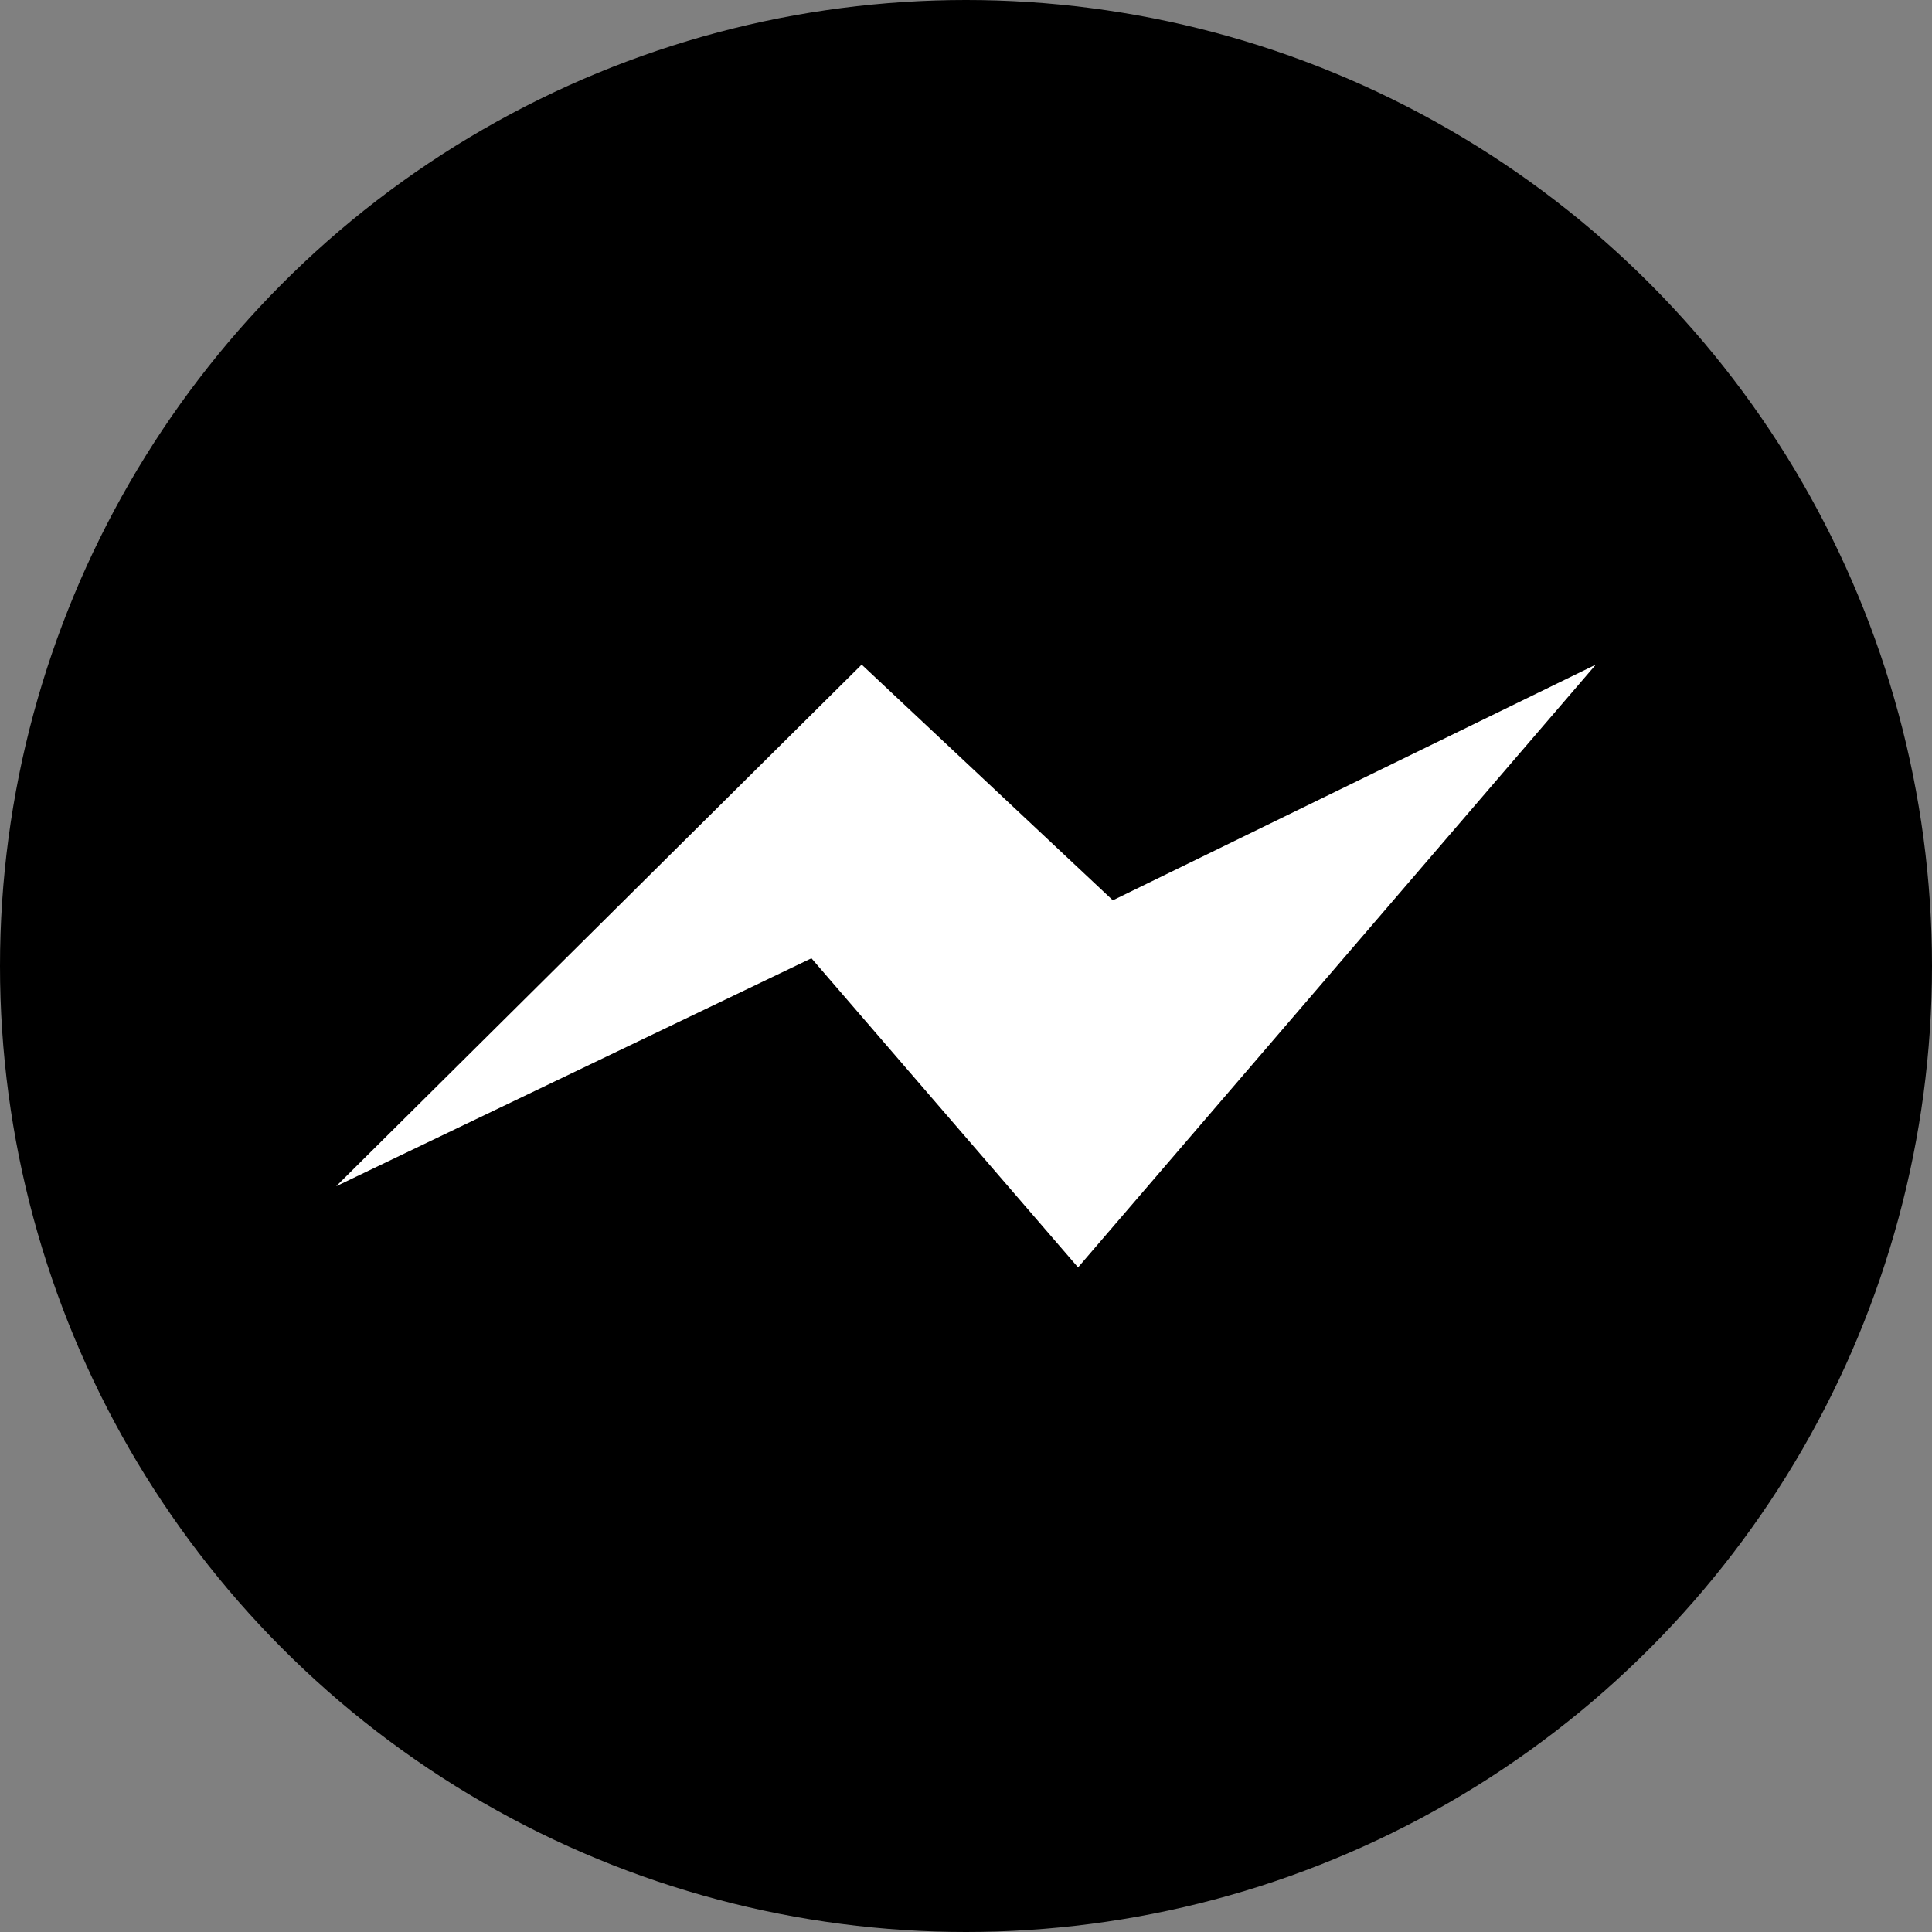
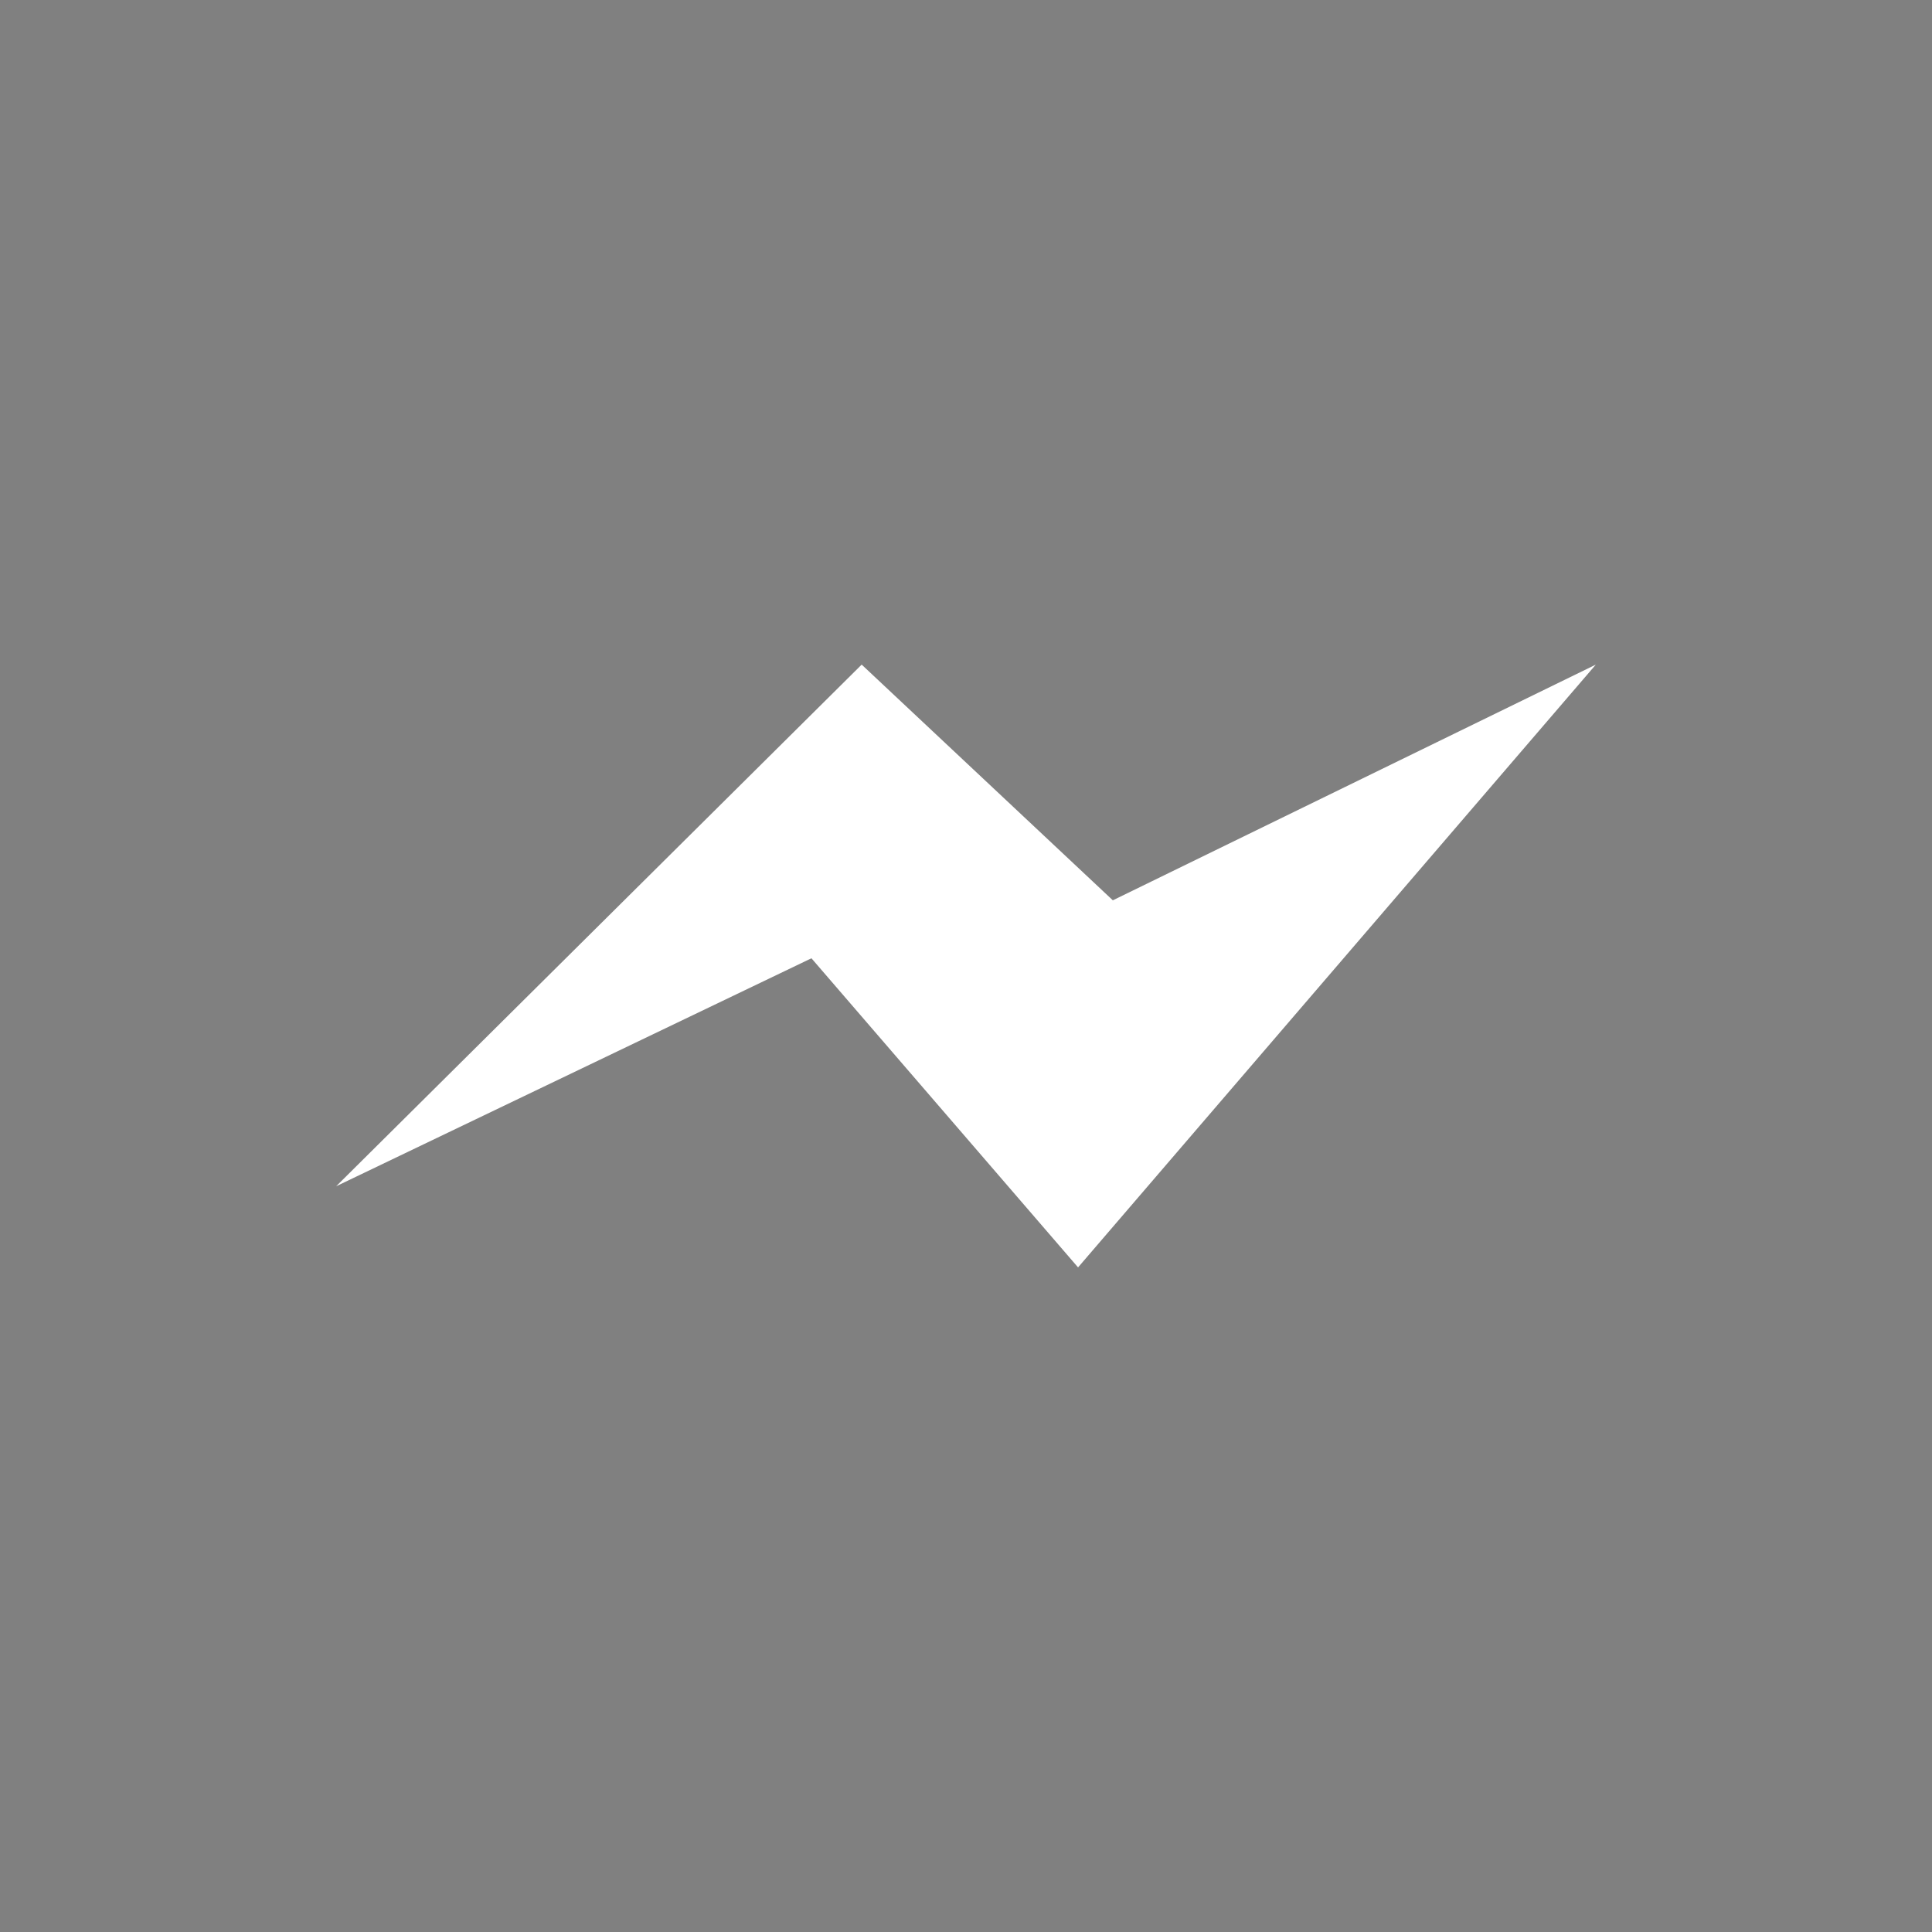
<svg xmlns="http://www.w3.org/2000/svg" version="1.1" id="Layer_1" x="0px" y="0px" viewBox="0 0 50 50" style="enable-background:new 0 0 50 50;" xml:space="preserve">
  <rect x="0" y="0" width="50" height="50" fill="#808080" stroke="none" />
  <style type="text/css">
	.st0{fill:#FFFFFF;}
</style>
-   <circle id="XMLID_20_" cx="25" cy="25" r="25" />
  <polygon id="XMLID_1_" class="st0" points="8.7,30.7 22.3,17.2 28.8,23.3 41.3,17.2 27.9,32.8 21,24.8 " />
</svg>